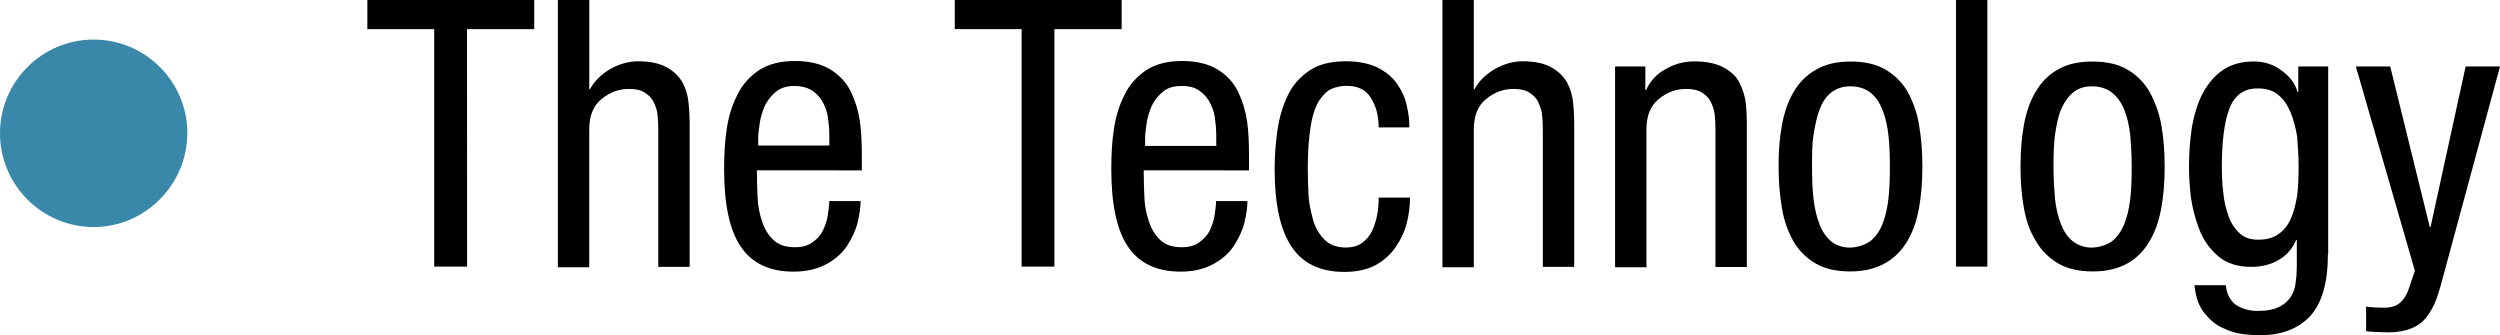
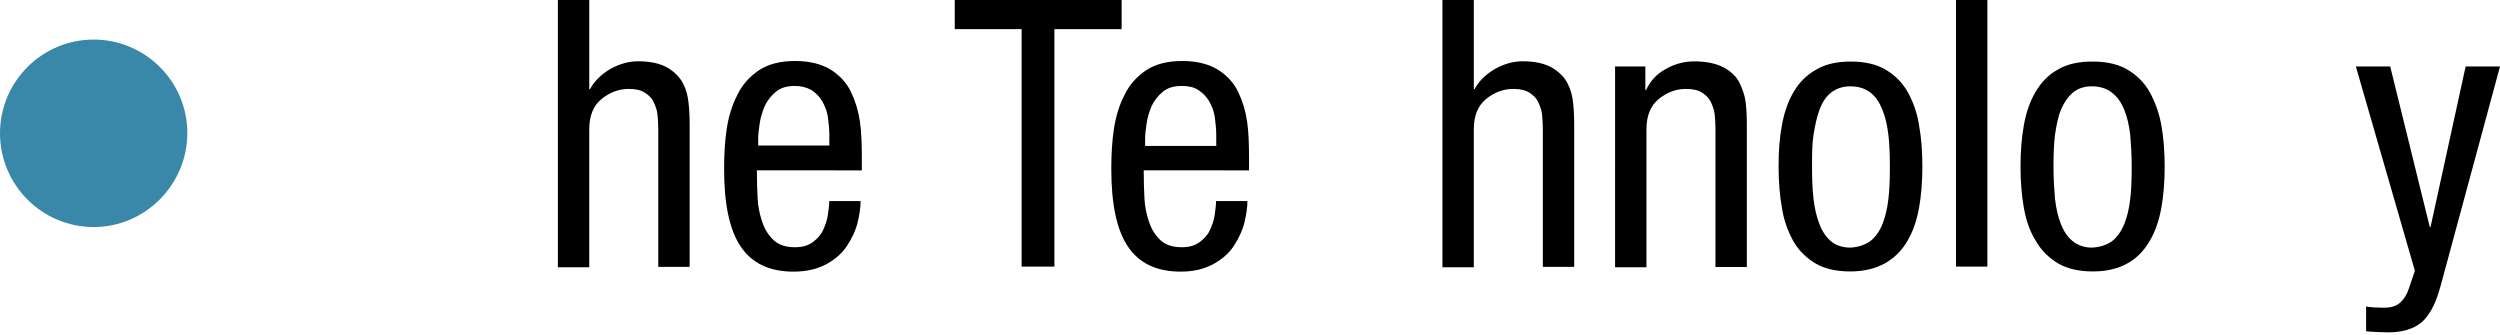
<svg xmlns="http://www.w3.org/2000/svg" version="1.1" id="Layer_1" x="0px" y="0px" viewBox="0 0 268.47 36" style="enable-background:new 0 0 268.47 36;" xml:space="preserve">
  <style type="text/css">
	.st0{fill:#3988A9;}
</style>
-   <path d="M50.16,28.63h-3.53V3.13h-7.18V0h17.92v3.13h-7.22C50.16,3.13,50.16,28.63,50.16,28.63z" />
  <path d="M59.91,0h3.37v9.58h0.08c0.44-0.84,1.16-1.56,2.16-2.16c1-0.56,2-0.84,3.01-0.84c1.32,0,2.37,0.24,3.13,0.68  c0.76,0.44,1.32,1,1.68,1.68s0.52,1.36,0.6,2.08s0.12,1.48,0.12,2.41v15.23h-3.37V13.83c0-0.56-0.04-1.08-0.08-1.52  c-0.04-0.44-0.2-0.88-0.4-1.32c-0.2-0.44-0.52-0.76-0.96-1.04c-0.44-0.28-1-0.4-1.72-0.4c-1.08,0-2.04,0.36-2.93,1.08  c-0.88,0.72-1.32,1.8-1.32,3.25v14.82h-3.37C59.91,28.71,59.91,0,59.91,0z" />
  <path d="M81.28,18.29c0,1.16,0.04,2.16,0.08,3.01c0.04,0.84,0.2,1.64,0.48,2.49c0.28,0.84,0.68,1.48,1.24,2  c0.56,0.52,1.32,0.76,2.29,0.76c0.76,0,1.36-0.16,1.88-0.52c0.48-0.36,0.88-0.76,1.12-1.28c0.24-0.52,0.44-1.04,0.52-1.6  c0.08-0.56,0.16-1.08,0.16-1.56h3.37c0,0.68-0.12,1.44-0.32,2.29s-0.6,1.68-1.12,2.49c-0.52,0.8-1.28,1.48-2.24,2  c-0.96,0.52-2.12,0.8-3.53,0.8c-2.61,0-4.49-0.92-5.69-2.73c-1.2-1.8-1.76-4.57-1.76-8.3c0-1.56,0.08-2.97,0.28-4.29  s0.56-2.53,1.12-3.61c0.52-1.12,1.32-2,2.33-2.69c1.04-0.68,2.33-1,3.89-1s2.81,0.32,3.81,0.92c0.96,0.6,1.72,1.4,2.2,2.41  c0.48,1.01,0.8,2.08,0.96,3.21s0.2,2.41,0.2,3.85v1.36C92.56,18.29,81.28,18.29,81.28,18.29z M89.06,15.63v-1.16  c0-0.68-0.08-1.32-0.16-1.92s-0.32-1.16-0.6-1.68c-0.28-0.48-0.68-0.88-1.16-1.2c-0.52-0.28-1.08-0.44-1.8-0.44  c-0.84,0-1.52,0.2-2.04,0.64c-0.52,0.44-0.92,0.96-1.2,1.56c-0.24,0.6-0.44,1.24-0.52,1.84c-0.08,0.6-0.16,1.12-0.16,1.56v0.8H89.06  z" />
  <path d="M113.24,28.63h-3.53V3.13h-7.18V0h17.92v3.13h-7.22v25.5H113.24z" />
  <path d="M122.82,18.29c0,1.16,0.04,2.16,0.08,3.01c0.04,0.84,0.2,1.64,0.48,2.49c0.28,0.84,0.68,1.48,1.24,2  c0.56,0.52,1.32,0.76,2.29,0.76c0.76,0,1.36-0.16,1.88-0.52c0.48-0.36,0.88-0.76,1.12-1.28c0.24-0.52,0.44-1.04,0.52-1.6  c0.08-0.56,0.16-1.08,0.16-1.56h3.37c0,0.68-0.12,1.44-0.32,2.29c-0.2,0.85-0.6,1.68-1.12,2.49c-0.52,0.81-1.28,1.48-2.24,2  c-0.96,0.52-2.12,0.8-3.49,0.8c-2.61,0-4.49-0.92-5.69-2.73c-1.2-1.81-1.76-4.57-1.76-8.3c0-1.56,0.08-2.97,0.28-4.29  c0.2-1.32,0.56-2.53,1.12-3.61c0.52-1.12,1.32-2,2.33-2.69c1.04-0.68,2.33-1,3.89-1c1.56,0,2.81,0.32,3.81,0.92  c0.96,0.6,1.72,1.4,2.2,2.41c0.48,1.01,0.8,2.08,0.96,3.21c0.16,1.12,0.2,2.41,0.2,3.85v1.36  C134.14,18.29,122.82,18.29,122.82,18.29z M130.61,15.63v-1.16c0-0.68-0.08-1.32-0.16-1.92c-0.08-0.6-0.32-1.16-0.6-1.68  c-0.28-0.48-0.68-0.88-1.16-1.2c-0.48-0.32-1.08-0.44-1.8-0.44c-0.84,0-1.52,0.2-2.04,0.64c-0.52,0.44-0.92,0.96-1.2,1.56  c-0.24,0.6-0.44,1.24-0.52,1.84c-0.08,0.6-0.16,1.12-0.16,1.6v0.8h7.66v-0.04H130.61z" />
-   <path d="M148.05,13.67c0-1.24-0.28-2.29-0.84-3.17c-0.56-0.88-1.4-1.28-2.61-1.28c-0.6,0-1.12,0.12-1.6,0.32  c-0.48,0.2-0.92,0.64-1.32,1.24c-0.4,0.6-0.72,1.52-0.92,2.73s-0.32,2.73-0.32,4.61c0,1.04,0.04,2,0.08,2.85  c0.04,0.85,0.24,1.68,0.48,2.61c0.24,0.88,0.68,1.6,1.24,2.16c0.56,0.56,1.32,0.84,2.29,0.84c0.68,0,1.28-0.16,1.72-0.48  c0.44-0.32,0.84-0.76,1.08-1.28c0.24-0.52,0.44-1.12,0.56-1.72c0.12-0.6,0.16-1.24,0.16-1.88h3.37c0,0.92-0.12,1.84-0.36,2.77  c-0.24,0.93-0.64,1.76-1.2,2.57c-0.56,0.8-1.28,1.44-2.16,1.92c-0.92,0.48-2.04,0.72-3.33,0.72c-2.61,0-4.49-0.92-5.69-2.73  c-1.2-1.81-1.8-4.57-1.8-8.3c0-1.56,0.12-2.97,0.32-4.29s0.56-2.53,1.08-3.61c0.52-1.12,1.32-2,2.33-2.69c1.01-0.69,2.33-1,3.93-1  c1.36,0,2.49,0.24,3.41,0.68c0.92,0.48,1.64,1.08,2.12,1.8c0.48,0.72,0.84,1.48,1,2.29c0.2,0.8,0.28,1.56,0.28,2.33h-3.3V13.67z" />
  <path d="M154.9,0h3.37v9.58h0.08c0.44-0.84,1.16-1.56,2.16-2.16c1-0.56,2-0.84,3.01-0.84c1.32,0,2.37,0.24,3.13,0.68  c0.76,0.44,1.32,1,1.68,1.68s0.52,1.36,0.6,2.08c0.08,0.72,0.12,1.48,0.12,2.41v15.23h-3.37V13.83c0-0.56-0.04-1.08-0.08-1.52  c-0.04-0.44-0.2-0.88-0.4-1.32c-0.2-0.44-0.52-0.76-0.96-1.04c-0.44-0.28-1-0.4-1.72-0.4c-1.08,0-2.04,0.36-2.93,1.08  c-0.88,0.72-1.32,1.8-1.32,3.25v14.82h-3.37V0z" />
  <path d="M173.48,7.14h3.21v2.53h0.08c0.44-0.96,1.12-1.72,2.08-2.24c0.96-0.56,2-0.84,3.09-0.84c1.32,0,2.41,0.24,3.21,0.68  c0.8,0.44,1.36,1,1.68,1.68c0.32,0.68,0.56,1.36,0.64,2.08c0.08,0.68,0.12,1.48,0.12,2.41v15.23h-3.37V13.83  c0-0.56-0.04-1.08-0.08-1.52c-0.04-0.44-0.2-0.88-0.4-1.32c-0.2-0.44-0.52-0.76-0.96-1.04c-0.44-0.28-1-0.4-1.72-0.4  c-1.08,0-2.04,0.36-2.93,1.08c-0.88,0.72-1.32,1.8-1.32,3.25v14.82h-3.37V7.14H173.48z" />
  <path d="M191.36,13.43c0.24-1.32,0.64-2.53,1.24-3.53c0.6-1.04,1.4-1.84,2.41-2.41c1-0.6,2.24-0.88,3.73-0.88  c1.49,0,2.77,0.28,3.77,0.88s1.8,1.4,2.37,2.41c0.56,1.04,1,2.2,1.2,3.53c0.24,1.32,0.36,2.81,0.36,4.45c0,1.64-0.12,3.13-0.36,4.45  c-0.24,1.32-0.64,2.53-1.24,3.53c-0.6,1.04-1.4,1.84-2.41,2.41c-1,0.56-2.24,0.88-3.73,0.88s-2.77-0.28-3.77-0.88  c-1-0.6-1.8-1.4-2.37-2.41c-0.56-1.04-1-2.2-1.2-3.53c-0.24-1.32-0.36-2.81-0.36-4.45C190.99,16.24,191.11,14.75,191.36,13.43z   M200.83,25.91c0.56-0.44,1-1.04,1.32-1.84c0.32-0.8,0.52-1.68,0.64-2.69c0.12-1,0.16-2.16,0.16-3.45c0-1.28-0.04-2.45-0.16-3.45  c-0.12-1-0.32-1.92-0.64-2.69c-0.32-0.8-0.72-1.4-1.28-1.84s-1.28-0.68-2.16-0.68c-0.84,0-1.52,0.24-2.08,0.68  c-0.56,0.44-0.96,1.08-1.24,1.84c-0.28,0.76-0.48,1.68-0.64,2.69c-0.16,1-0.16,2.16-0.16,3.45c0,1.24,0.04,2.41,0.16,3.41  c0.12,1.04,0.32,1.92,0.64,2.73c0.28,0.76,0.72,1.4,1.24,1.84c0.52,0.44,1.24,0.68,2.08,0.68  C199.54,26.55,200.22,26.31,200.83,25.91z" />
  <path d="M210.05,0h3.37v28.63h-3.37V0z" />
  <path d="M217.34,13.43c0.24-1.32,0.64-2.53,1.24-3.53c0.6-1.04,1.36-1.84,2.37-2.41c1-0.6,2.24-0.88,3.77-0.88  c1.48,0,2.77,0.28,3.77,0.88s1.8,1.4,2.37,2.41c0.56,1.04,1,2.2,1.24,3.53c0.24,1.33,0.36,2.81,0.36,4.45  c0,1.64-0.12,3.13-0.36,4.45c-0.24,1.32-0.64,2.53-1.24,3.53c-0.6,1.04-1.36,1.84-2.37,2.41s-2.24,0.88-3.73,0.88  s-2.77-0.28-3.77-0.88c-1-0.6-1.8-1.4-2.37-2.41c-0.64-1-1.04-2.2-1.28-3.53c-0.24-1.32-0.36-2.81-0.36-4.45  C216.98,16.24,217.1,14.75,217.34,13.43z M226.8,25.91c0.56-0.44,1-1.08,1.32-1.84c0.32-0.8,0.52-1.68,0.64-2.69  c0.12-1,0.16-2.16,0.16-3.45c0-1.28-0.08-2.45-0.16-3.45c-0.12-1-0.32-1.92-0.64-2.69c-0.32-0.8-0.76-1.4-1.32-1.84  c-0.56-0.44-1.28-0.68-2.16-0.68c-0.84,0-1.52,0.24-2.04,0.68c-0.52,0.44-0.96,1.08-1.28,1.84c-0.32,0.76-0.48,1.68-0.64,2.69  c-0.12,1-0.16,2.16-0.16,3.45c0,1.24,0.08,2.41,0.16,3.41c0.12,1.04,0.32,1.92,0.64,2.73c0.32,0.8,0.72,1.4,1.28,1.84  c0.56,0.44,1.24,0.68,2.04,0.68C225.52,26.55,226.2,26.31,226.8,25.91z" />
-   <path d="M249.99,27.27c0,3.09-0.64,5.29-1.92,6.69c-1.28,1.36-3.09,2.04-5.37,2.04c-0.6,0-1.2-0.04-1.84-0.12  c-0.64-0.08-1.36-0.28-2.12-0.64c-0.76-0.32-1.4-0.88-2-1.6s-0.96-1.76-1.08-3.01h3.37c0.08,0.92,0.44,1.6,1.04,2.08  c0.64,0.44,1.44,0.68,2.41,0.68c0.96,0,1.72-0.16,2.29-0.44c0.56-0.28,1-0.68,1.28-1.16c0.28-0.48,0.44-0.96,0.48-1.48  c0.08-0.52,0.12-1.08,0.12-1.72v-2.81h-0.08c-0.36,0.88-0.96,1.6-1.84,2.12c-0.88,0.52-1.88,0.76-3.01,0.76  c-1.44,0-2.65-0.4-3.53-1.16c-0.92-0.8-1.6-1.76-2.04-2.93c-0.44-1.16-0.72-2.33-0.88-3.41c-0.12-1.12-0.2-2.2-0.2-3.21  c0-1.56,0.12-3.01,0.32-4.33c0.24-1.32,0.6-2.53,1.16-3.61c0.56-1.04,1.28-1.88,2.16-2.49c0.88-0.6,2-0.92,3.33-0.92  c1.12,0,2.12,0.32,3.01,1c0.88,0.64,1.44,1.4,1.68,2.29h0.08V7.14h3.21v20.13H249.99z M239.44,11.59c-0.56,1.4-0.84,3.53-0.84,6.29  c0,1,0.04,1.96,0.16,2.85c0.08,0.88,0.28,1.72,0.56,2.49c0.28,0.76,0.68,1.36,1.2,1.84c0.52,0.48,1.16,0.68,2,0.68  c0.88,0,1.6-0.2,2.16-0.6c0.56-0.4,1-0.92,1.32-1.64c0.32-0.72,0.52-1.52,0.68-2.45c0.12-0.92,0.16-2,0.16-3.21  c0-1.16-0.08-2.2-0.16-3.21c-0.16-0.96-0.4-1.84-0.72-2.61c-0.32-0.76-0.76-1.4-1.32-1.84c-0.56-0.48-1.28-0.68-2.16-0.68  C241.05,9.46,240,10.18,239.44,11.59z" />
  <path d="M252.99,7.14h3.69l4.25,17.24h0.08l3.77-17.24h3.69l-6.21,22.94c-0.24,0.92-0.48,1.68-0.72,2.29  c-0.24,0.6-0.56,1.16-0.96,1.68c-0.4,0.52-0.92,0.92-1.6,1.2s-1.48,0.44-2.45,0.44c-0.68,0-1.4-0.04-2.08-0.08  c-0.2-0.04-0.32-0.04-0.36-0.04v-2.65c0.48,0.08,1.12,0.12,1.96,0.12c0.72,0,1.28-0.16,1.72-0.56c0.4-0.36,0.72-0.88,0.92-1.52  l0.64-1.88L252.99,7.14z" />
  <path class="st0" d="M10.06,24.38L10.06,24.38C4.49,24.38,0,19.85,0,14.31l0,0C0,8.78,4.49,4.25,10.06,4.25l0,0  c5.53,0,10.06,4.49,10.06,10.06l0,0C20.09,19.85,15.59,24.38,10.06,24.38z" />
</svg>